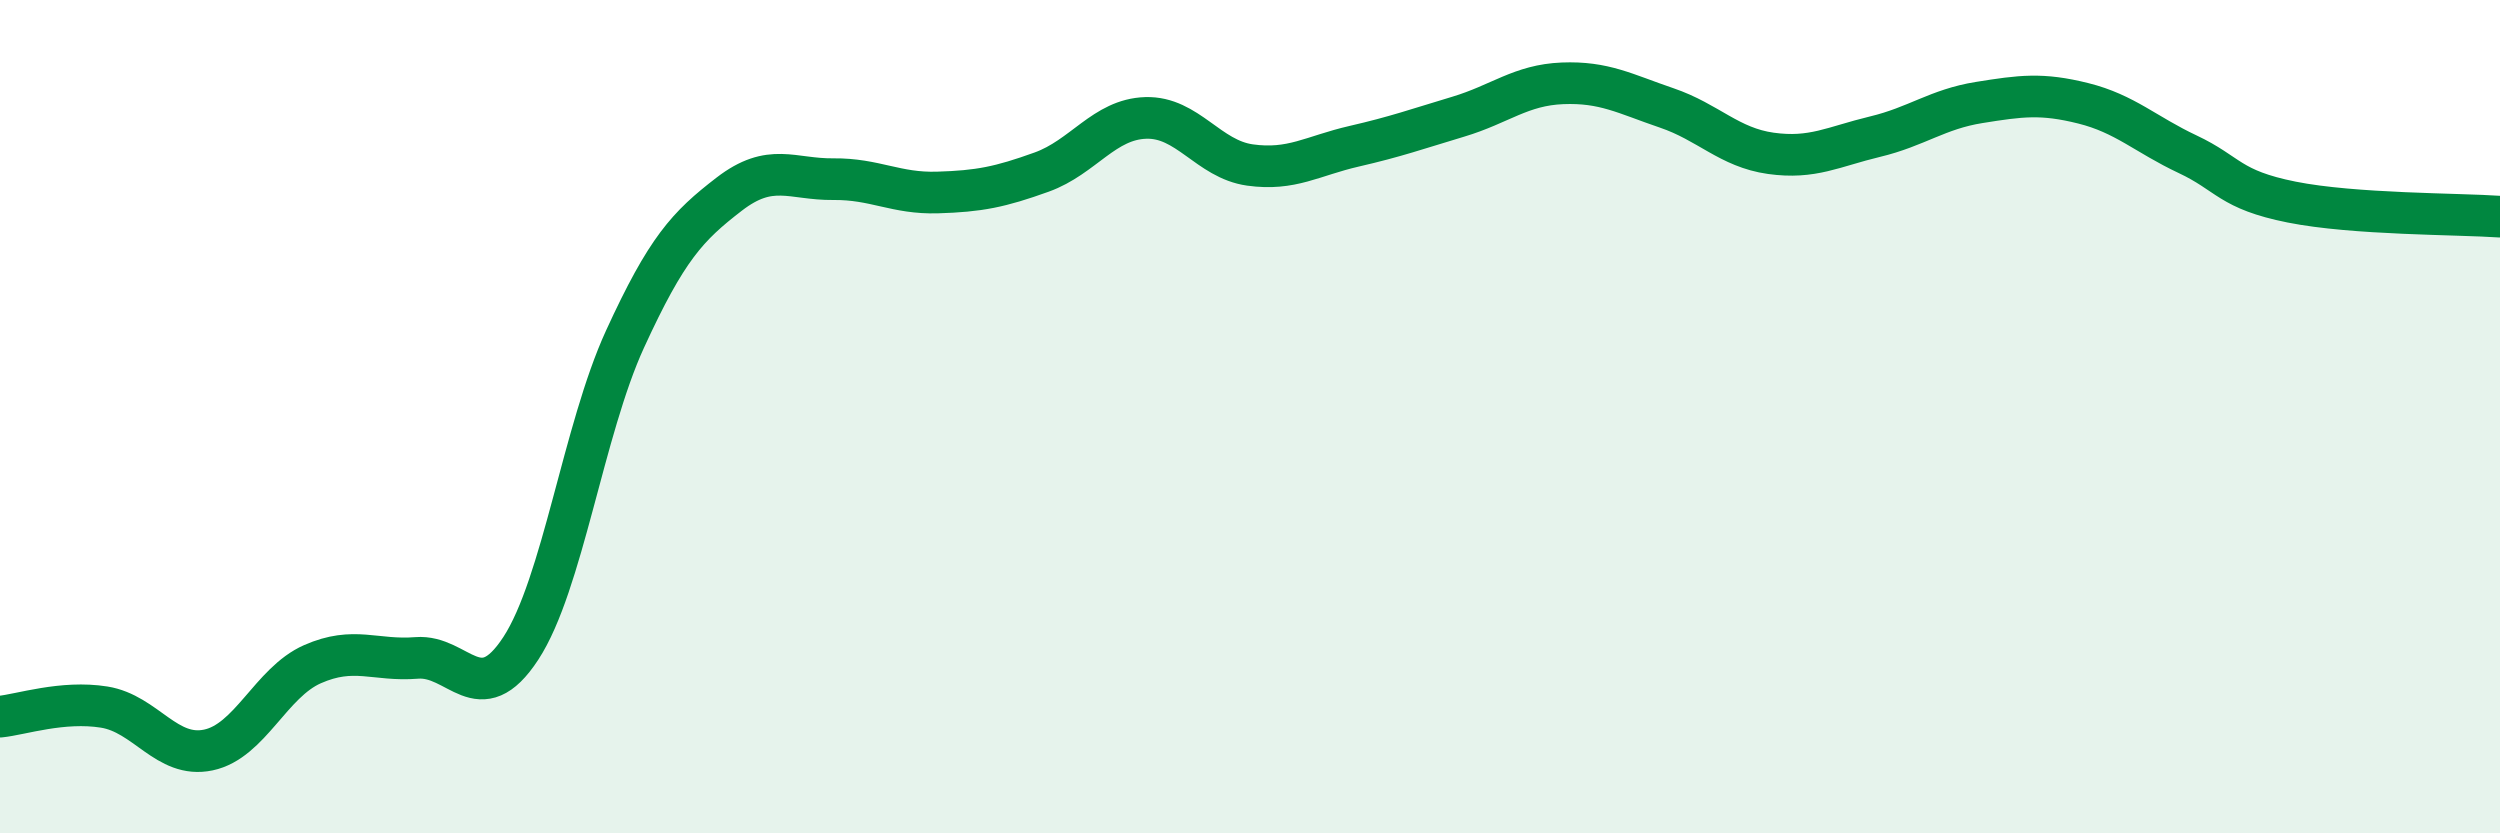
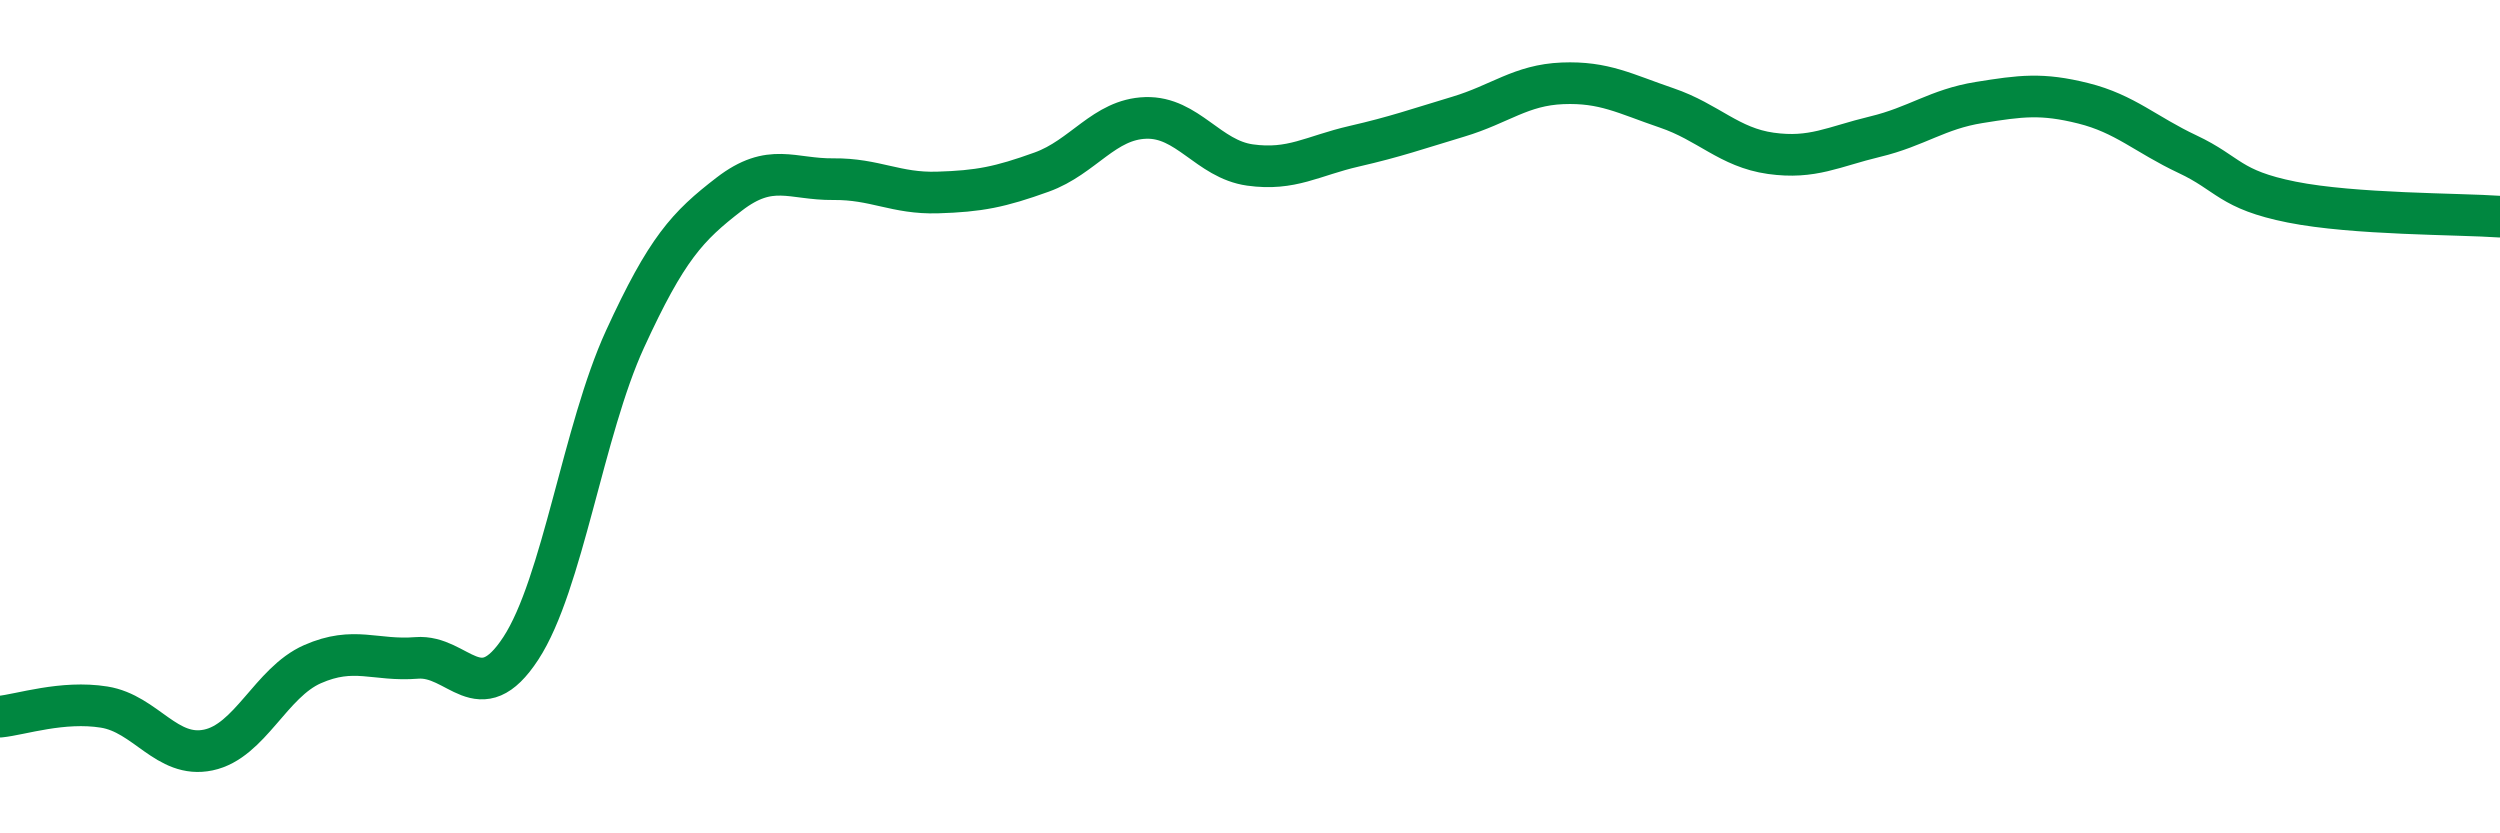
<svg xmlns="http://www.w3.org/2000/svg" width="60" height="20" viewBox="0 0 60 20">
-   <path d="M 0,17.2 C 0.5,17.15 1.5,16.81 2.5,16.97 C 3.5,17.13 4,18.21 5,18 C 6,17.79 6.5,16.38 7.5,15.94 C 8.5,15.5 9,15.87 10,15.79 C 11,15.71 11.5,17.09 12.5,15.56 C 13.5,14.03 14,10.32 15,8.14 C 16,5.96 16.5,5.43 17.5,4.66 C 18.5,3.89 19,4.31 20,4.3 C 21,4.29 21.5,4.65 22.5,4.62 C 23.5,4.59 24,4.49 25,4.13 C 26,3.77 26.5,2.86 27.5,2.83 C 28.5,2.8 29,3.82 30,3.96 C 31,4.1 31.5,3.74 32.5,3.51 C 33.5,3.28 34,3.1 35,2.8 C 36,2.5 36.5,2.04 37.5,2 C 38.5,1.96 39,2.25 40,2.59 C 41,2.93 41.5,3.54 42.5,3.68 C 43.5,3.82 44,3.52 45,3.28 C 46,3.04 46.5,2.62 47.5,2.46 C 48.5,2.3 49,2.23 50,2.48 C 51,2.73 51.5,3.23 52.5,3.7 C 53.5,4.17 53.5,4.55 55,4.85 C 56.5,5.15 59,5.13 60,5.2L60 20L0 20Z" fill="#008740" opacity="0.1" stroke-linecap="round" stroke-linejoin="round" />
  <path d="M 0,17.2 C 0.5,17.15 1.5,16.81 2.5,16.97 C 3.5,17.13 4,18.21 5,18 C 6,17.79 6.5,16.38 7.5,15.94 C 8.5,15.5 9,15.87 10,15.79 C 11,15.71 11.5,17.09 12.5,15.56 C 13.5,14.03 14,10.32 15,8.14 C 16,5.96 16.5,5.43 17.5,4.66 C 18.5,3.89 19,4.31 20,4.3 C 21,4.29 21.5,4.65 22.5,4.62 C 23.5,4.59 24,4.49 25,4.13 C 26,3.77 26.5,2.86 27.5,2.83 C 28.5,2.8 29,3.82 30,3.96 C 31,4.1 31.5,3.74 32.5,3.51 C 33.5,3.28 34,3.1 35,2.8 C 36,2.5 36.5,2.04 37.5,2 C 38.5,1.96 39,2.25 40,2.59 C 41,2.93 41.5,3.54 42.5,3.68 C 43.5,3.82 44,3.52 45,3.28 C 46,3.04 46.5,2.62 47.5,2.46 C 48.5,2.3 49,2.23 50,2.48 C 51,2.73 51.5,3.23 52.5,3.7 C 53.5,4.17 53.5,4.55 55,4.85 C 56.5,5.15 59,5.13 60,5.2" stroke="#008740" stroke-width="1" fill="none" stroke-linecap="round" stroke-linejoin="round" />
</svg>